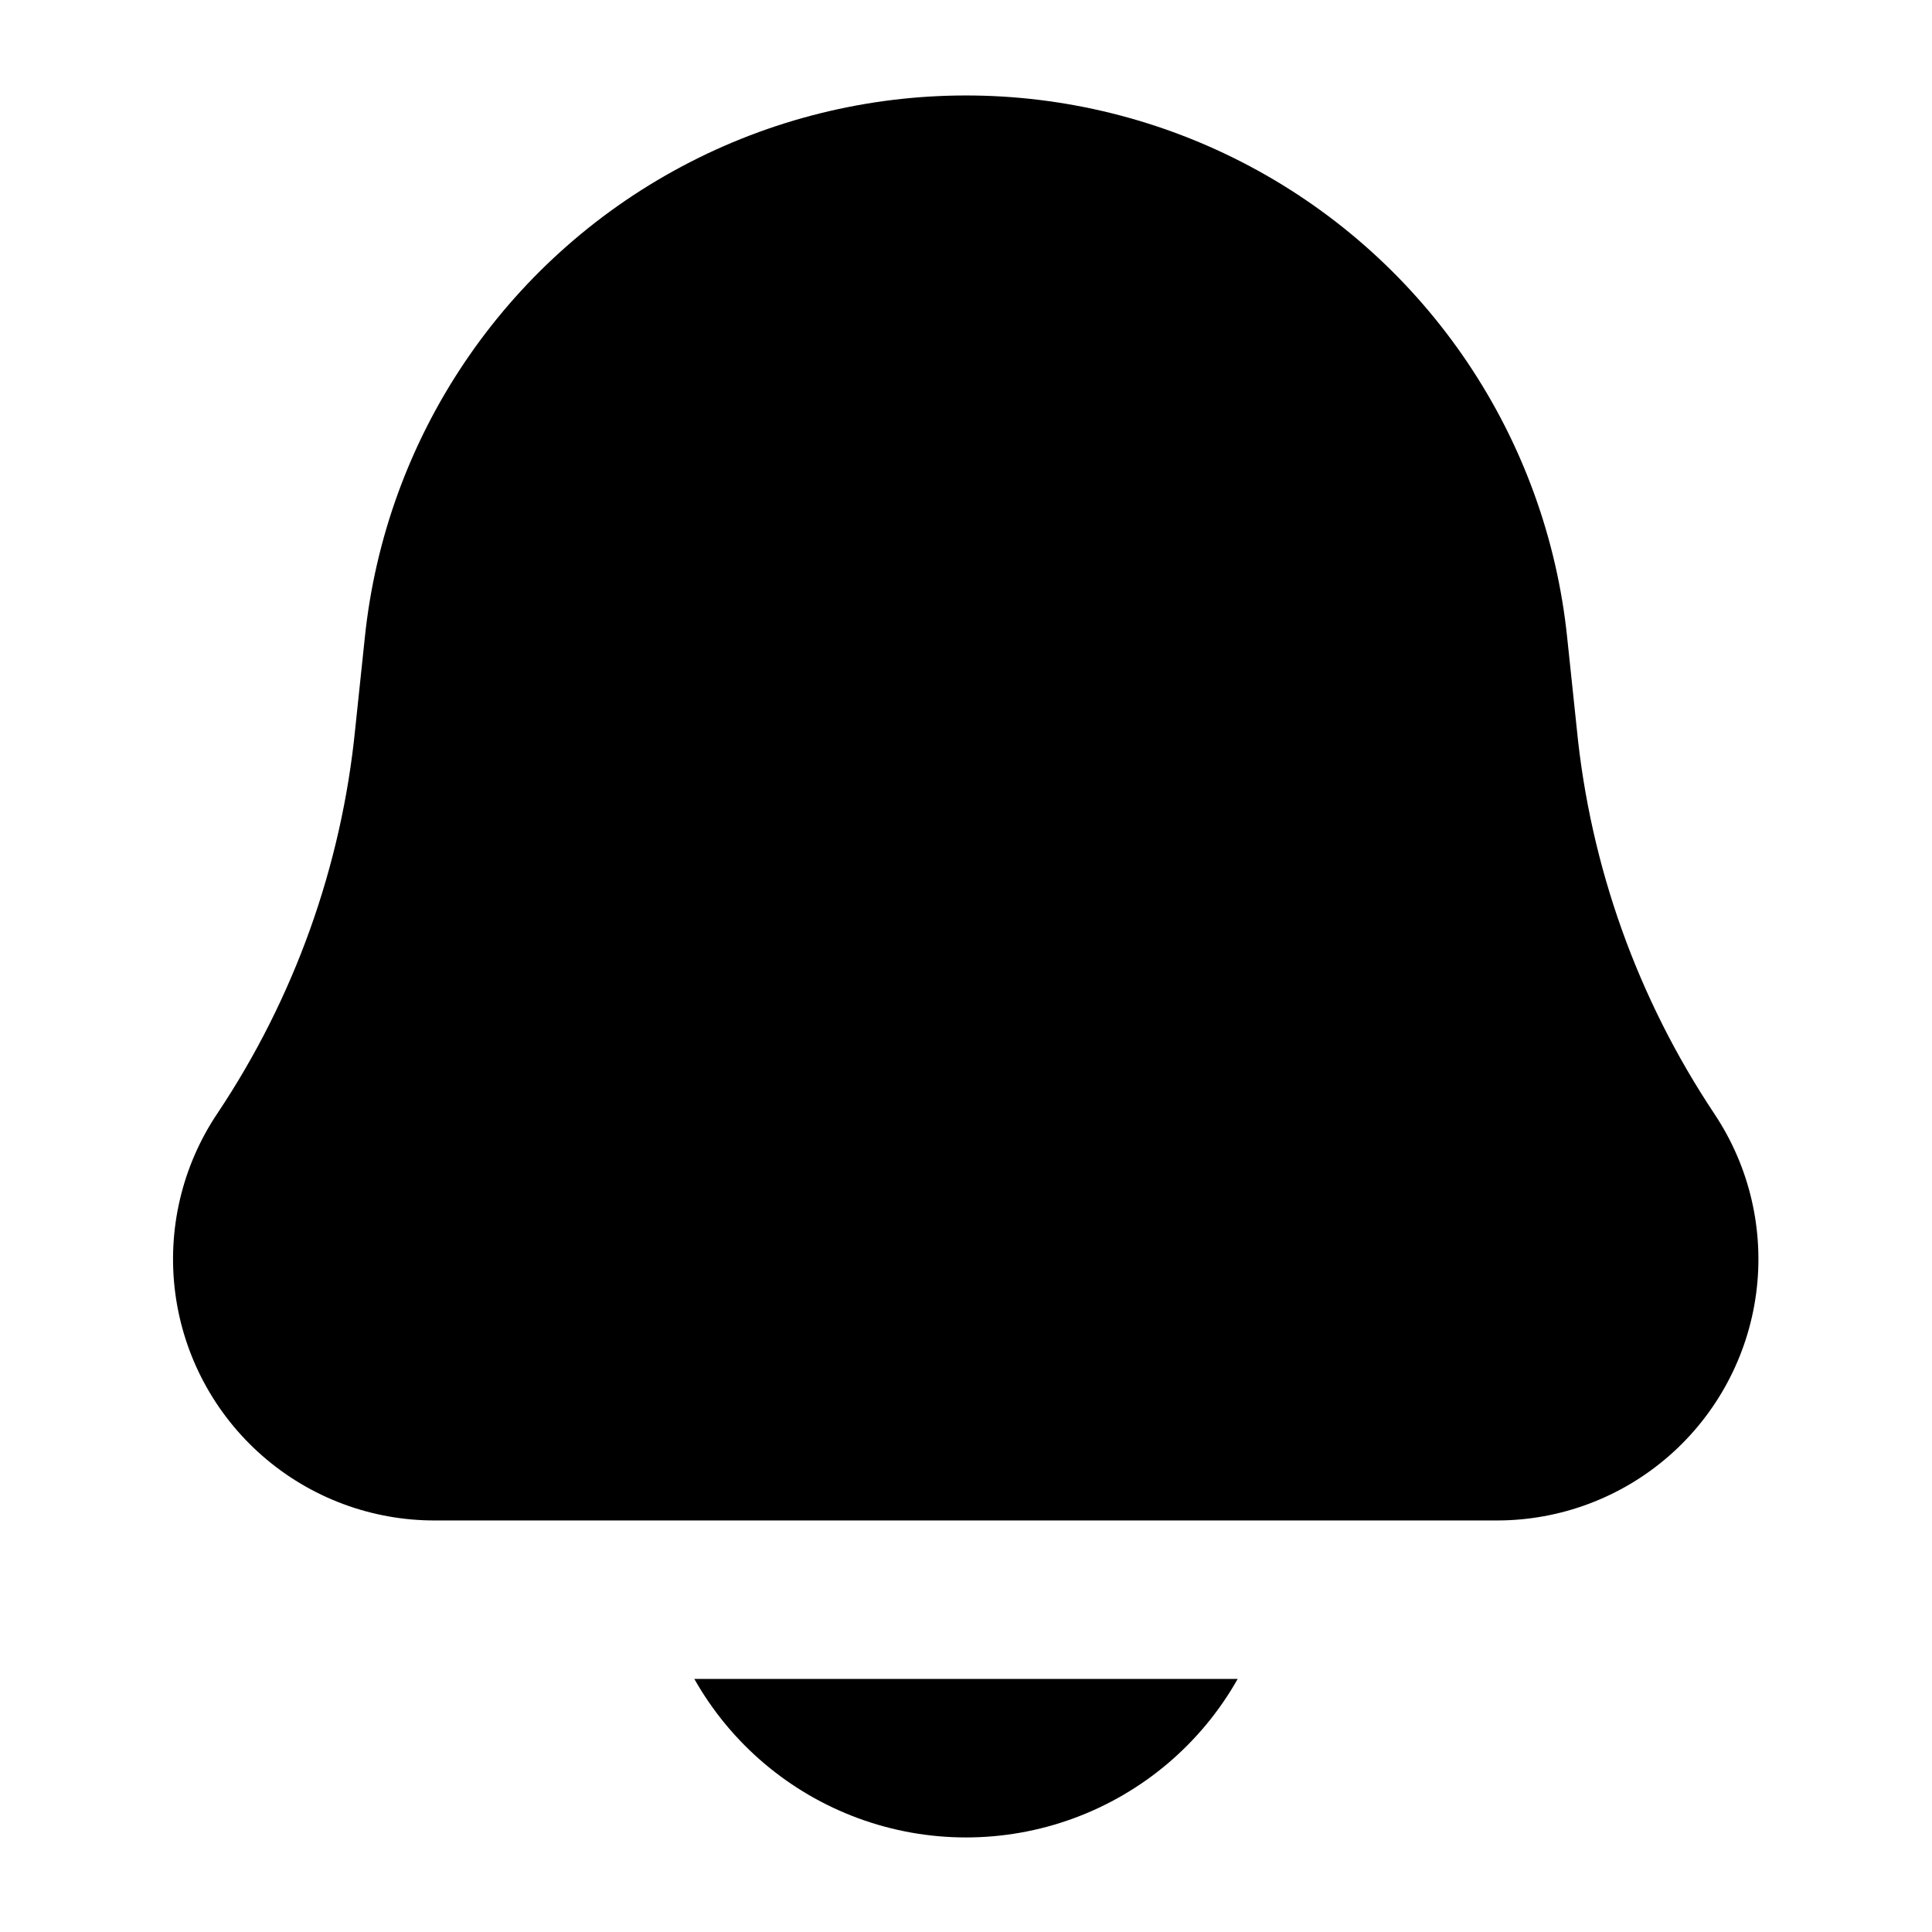
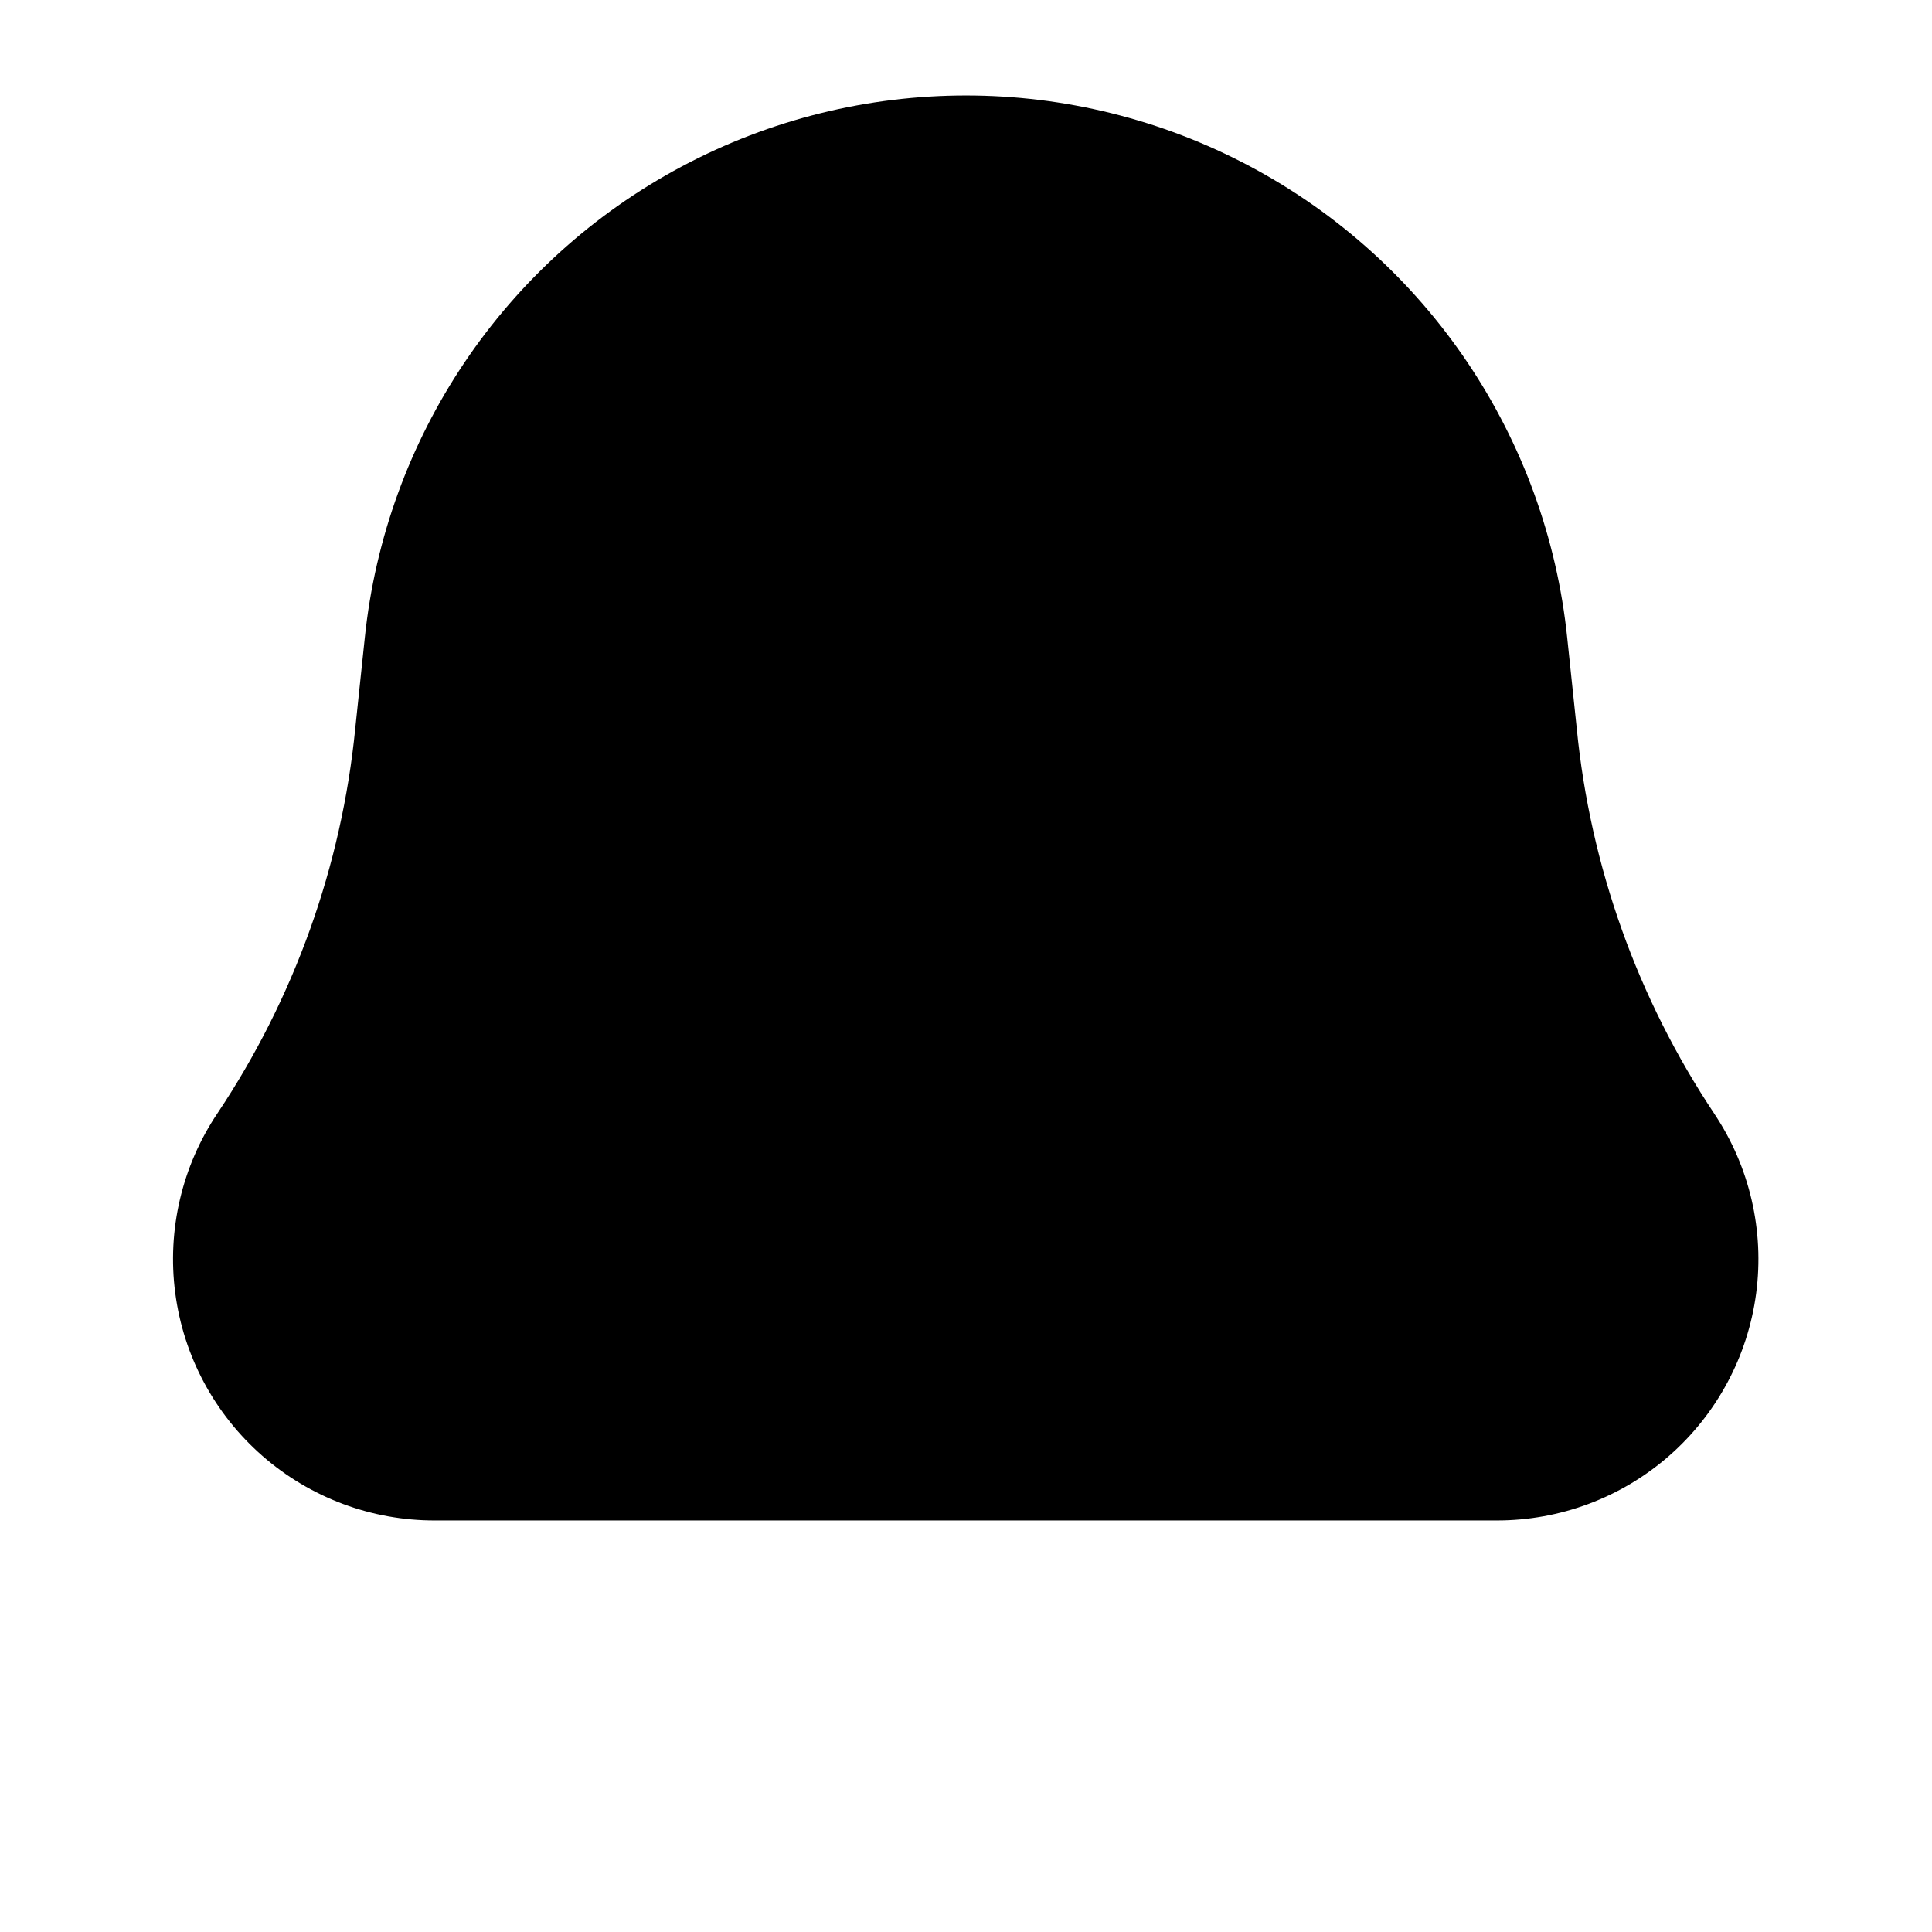
<svg xmlns="http://www.w3.org/2000/svg" fill="#000000" width="800px" height="800px" version="1.1" viewBox="144 144 512 512">
  <g>
    <path d="m598.38 439.25c-20.398-30.555-32.945-65.668-36.527-102.23l-2.519-23.93v-0.004c-5.453-53.051-36.957-99.91-84.027-124.98-47.07-25.074-103.54-25.074-150.61 0-47.07 25.074-78.574 71.934-84.027 124.98l-2.519 23.934c-3.613 36.488-16.16 71.527-36.523 102.02-9.398 13.988-13.371 30.922-11.184 47.633 2.191 16.707 10.398 32.043 23.082 43.137 12.684 11.094 28.977 17.184 45.828 17.129h281.29c16.809 0.02 33.047-6.07 45.695-17.133 12.648-11.066 20.844-26.355 23.059-43.016 2.211-16.656-1.707-33.555-11.023-47.539z" />
-     <path d="m328 588.93c9.652 17.082 25.062 30.172 43.477 36.938 18.414 6.766 38.637 6.766 57.051 0 18.414-6.766 33.824-19.855 43.477-36.938z" />
  </g>
</svg>